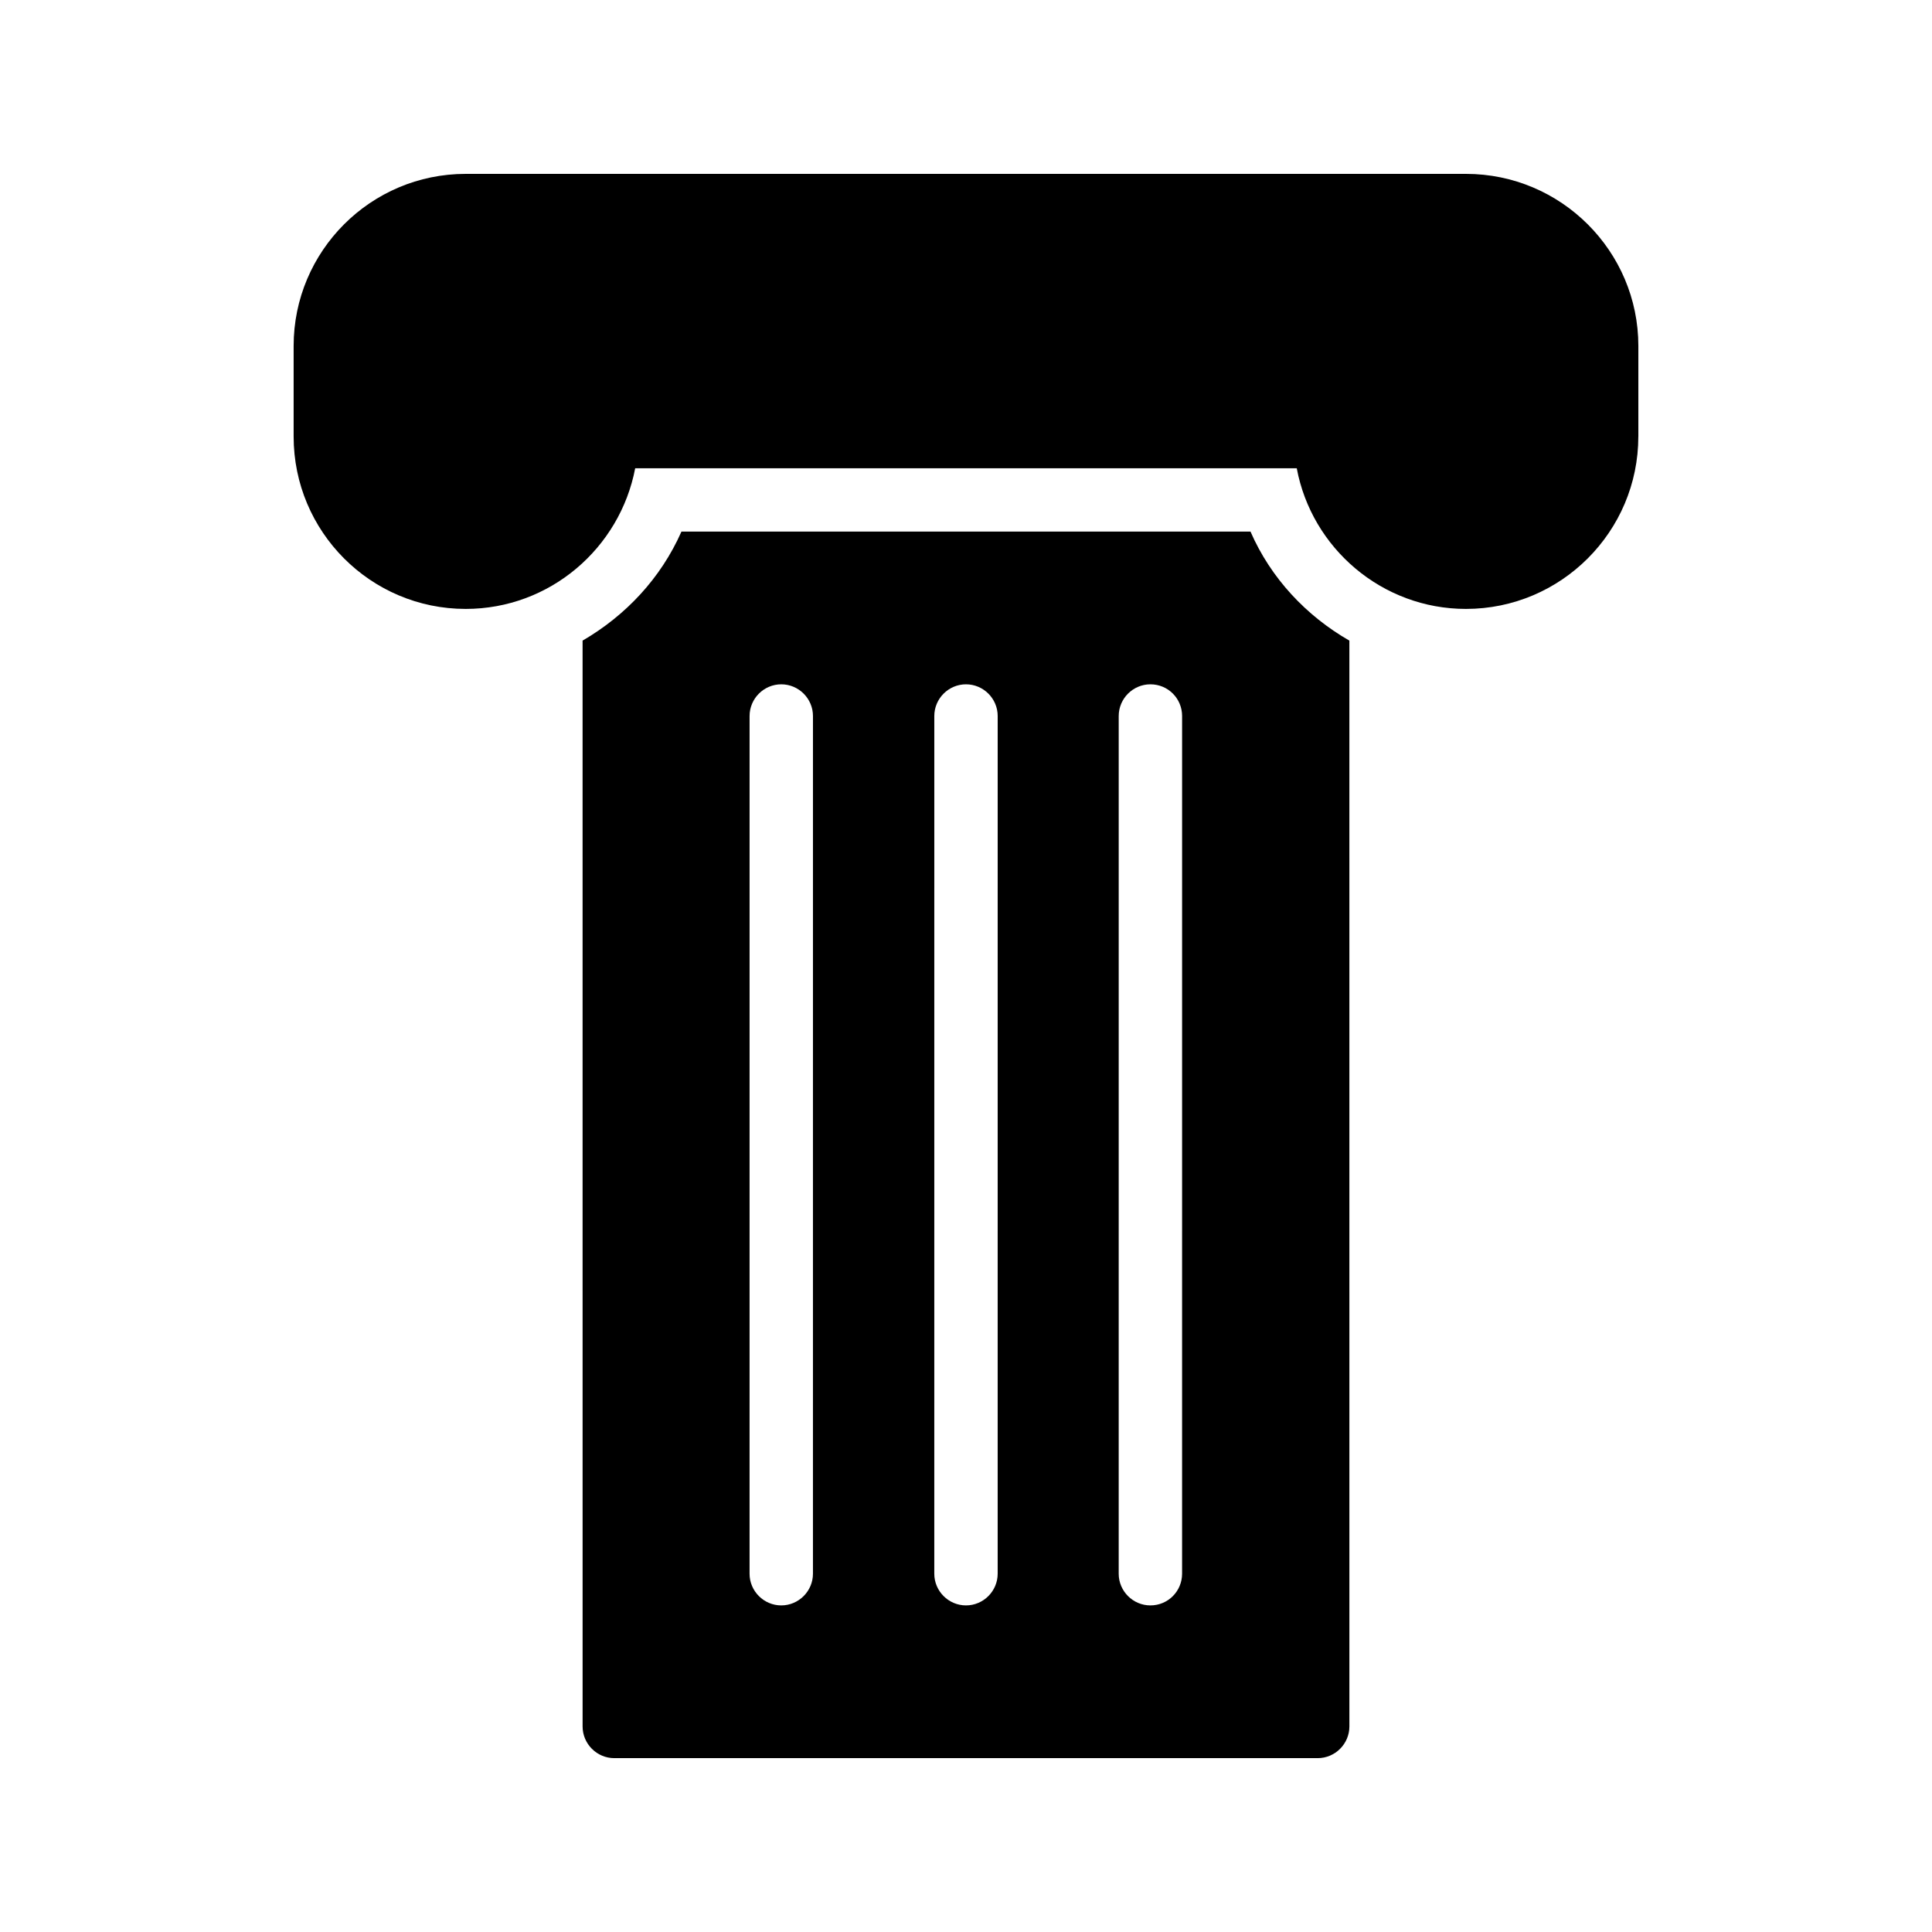
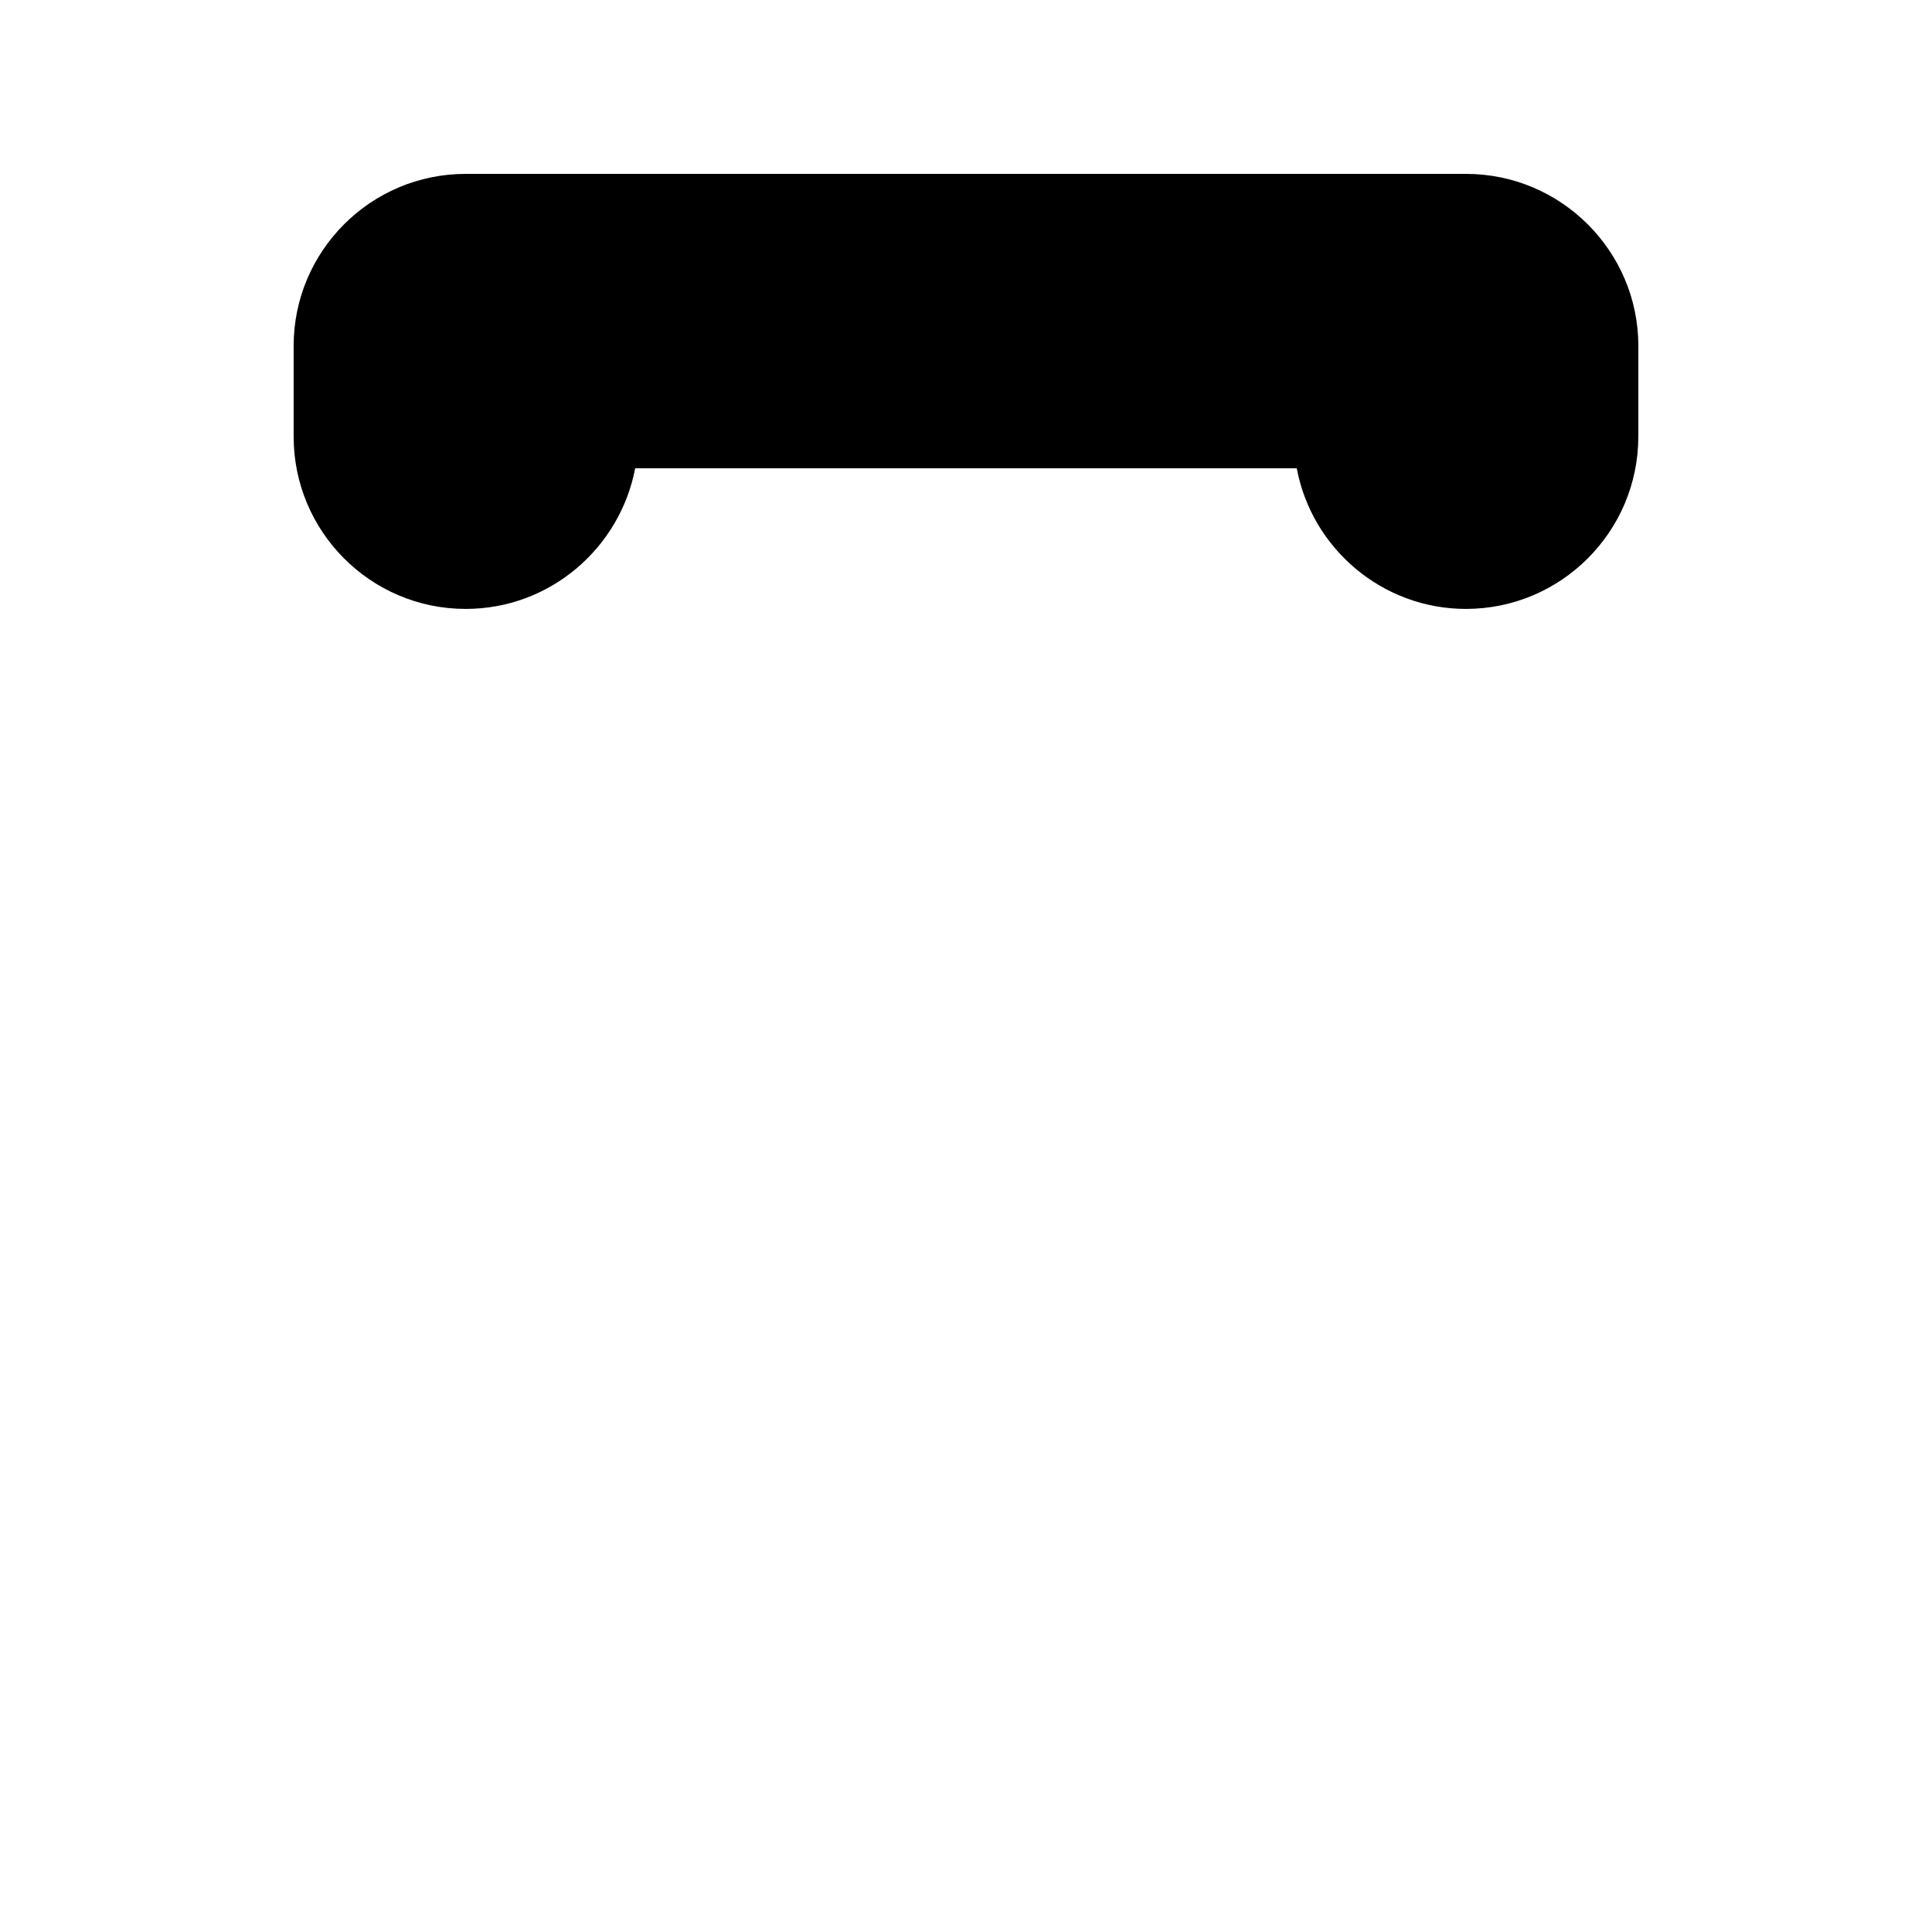
<svg xmlns="http://www.w3.org/2000/svg" fill="#000000" width="800px" height="800px" version="1.1" viewBox="144 144 512 512">
  <g>
-     <path d="m475.4 284.88h-150.81c-5.457 12.344-14.777 22.25-26.199 28.887l0.004 287.76c0 4.617 3.777 8.398 8.398 8.398h186.41c4.617 0 8.398-3.777 8.398-8.398l-0.004-287.76c-11.422-6.547-20.824-16.539-26.199-28.883zm-115.96 276.17c0 4.617-3.777 8.398-8.398 8.398-4.617 0-8.398-3.777-8.398-8.398l0.004-227.3c0-4.617 3.777-8.398 8.398-8.398 4.617 0 8.398 3.777 8.398 8.398zm48.953 0c0 4.617-3.777 8.398-8.398 8.398-4.617 0-8.398-3.777-8.398-8.398l0.004-227.3c0-4.617 3.777-8.398 8.398-8.398 4.617 0 8.398 3.777 8.398 8.398zm48.871 0c0 4.617-3.695 8.398-8.398 8.398-4.617 0-8.398-3.777-8.398-8.398l0.004-227.3c0-4.617 3.777-8.398 8.398-8.398 4.703 0 8.398 3.777 8.398 8.398z" />
    <path d="m578.18 259.69v-24.016c0-25.105-20.488-45.594-45.68-45.594h-265.09c-25.191 0-45.594 20.488-45.594 45.594v24.016c0 25.191 20.402 45.68 45.594 45.68 22.336 0 40.891-16.121 44.922-37.281h175.32c3.945 21.16 22.586 37.281 44.84 37.281 25.191 0 45.68-20.488 45.68-45.68z" />
  </g>
</svg>